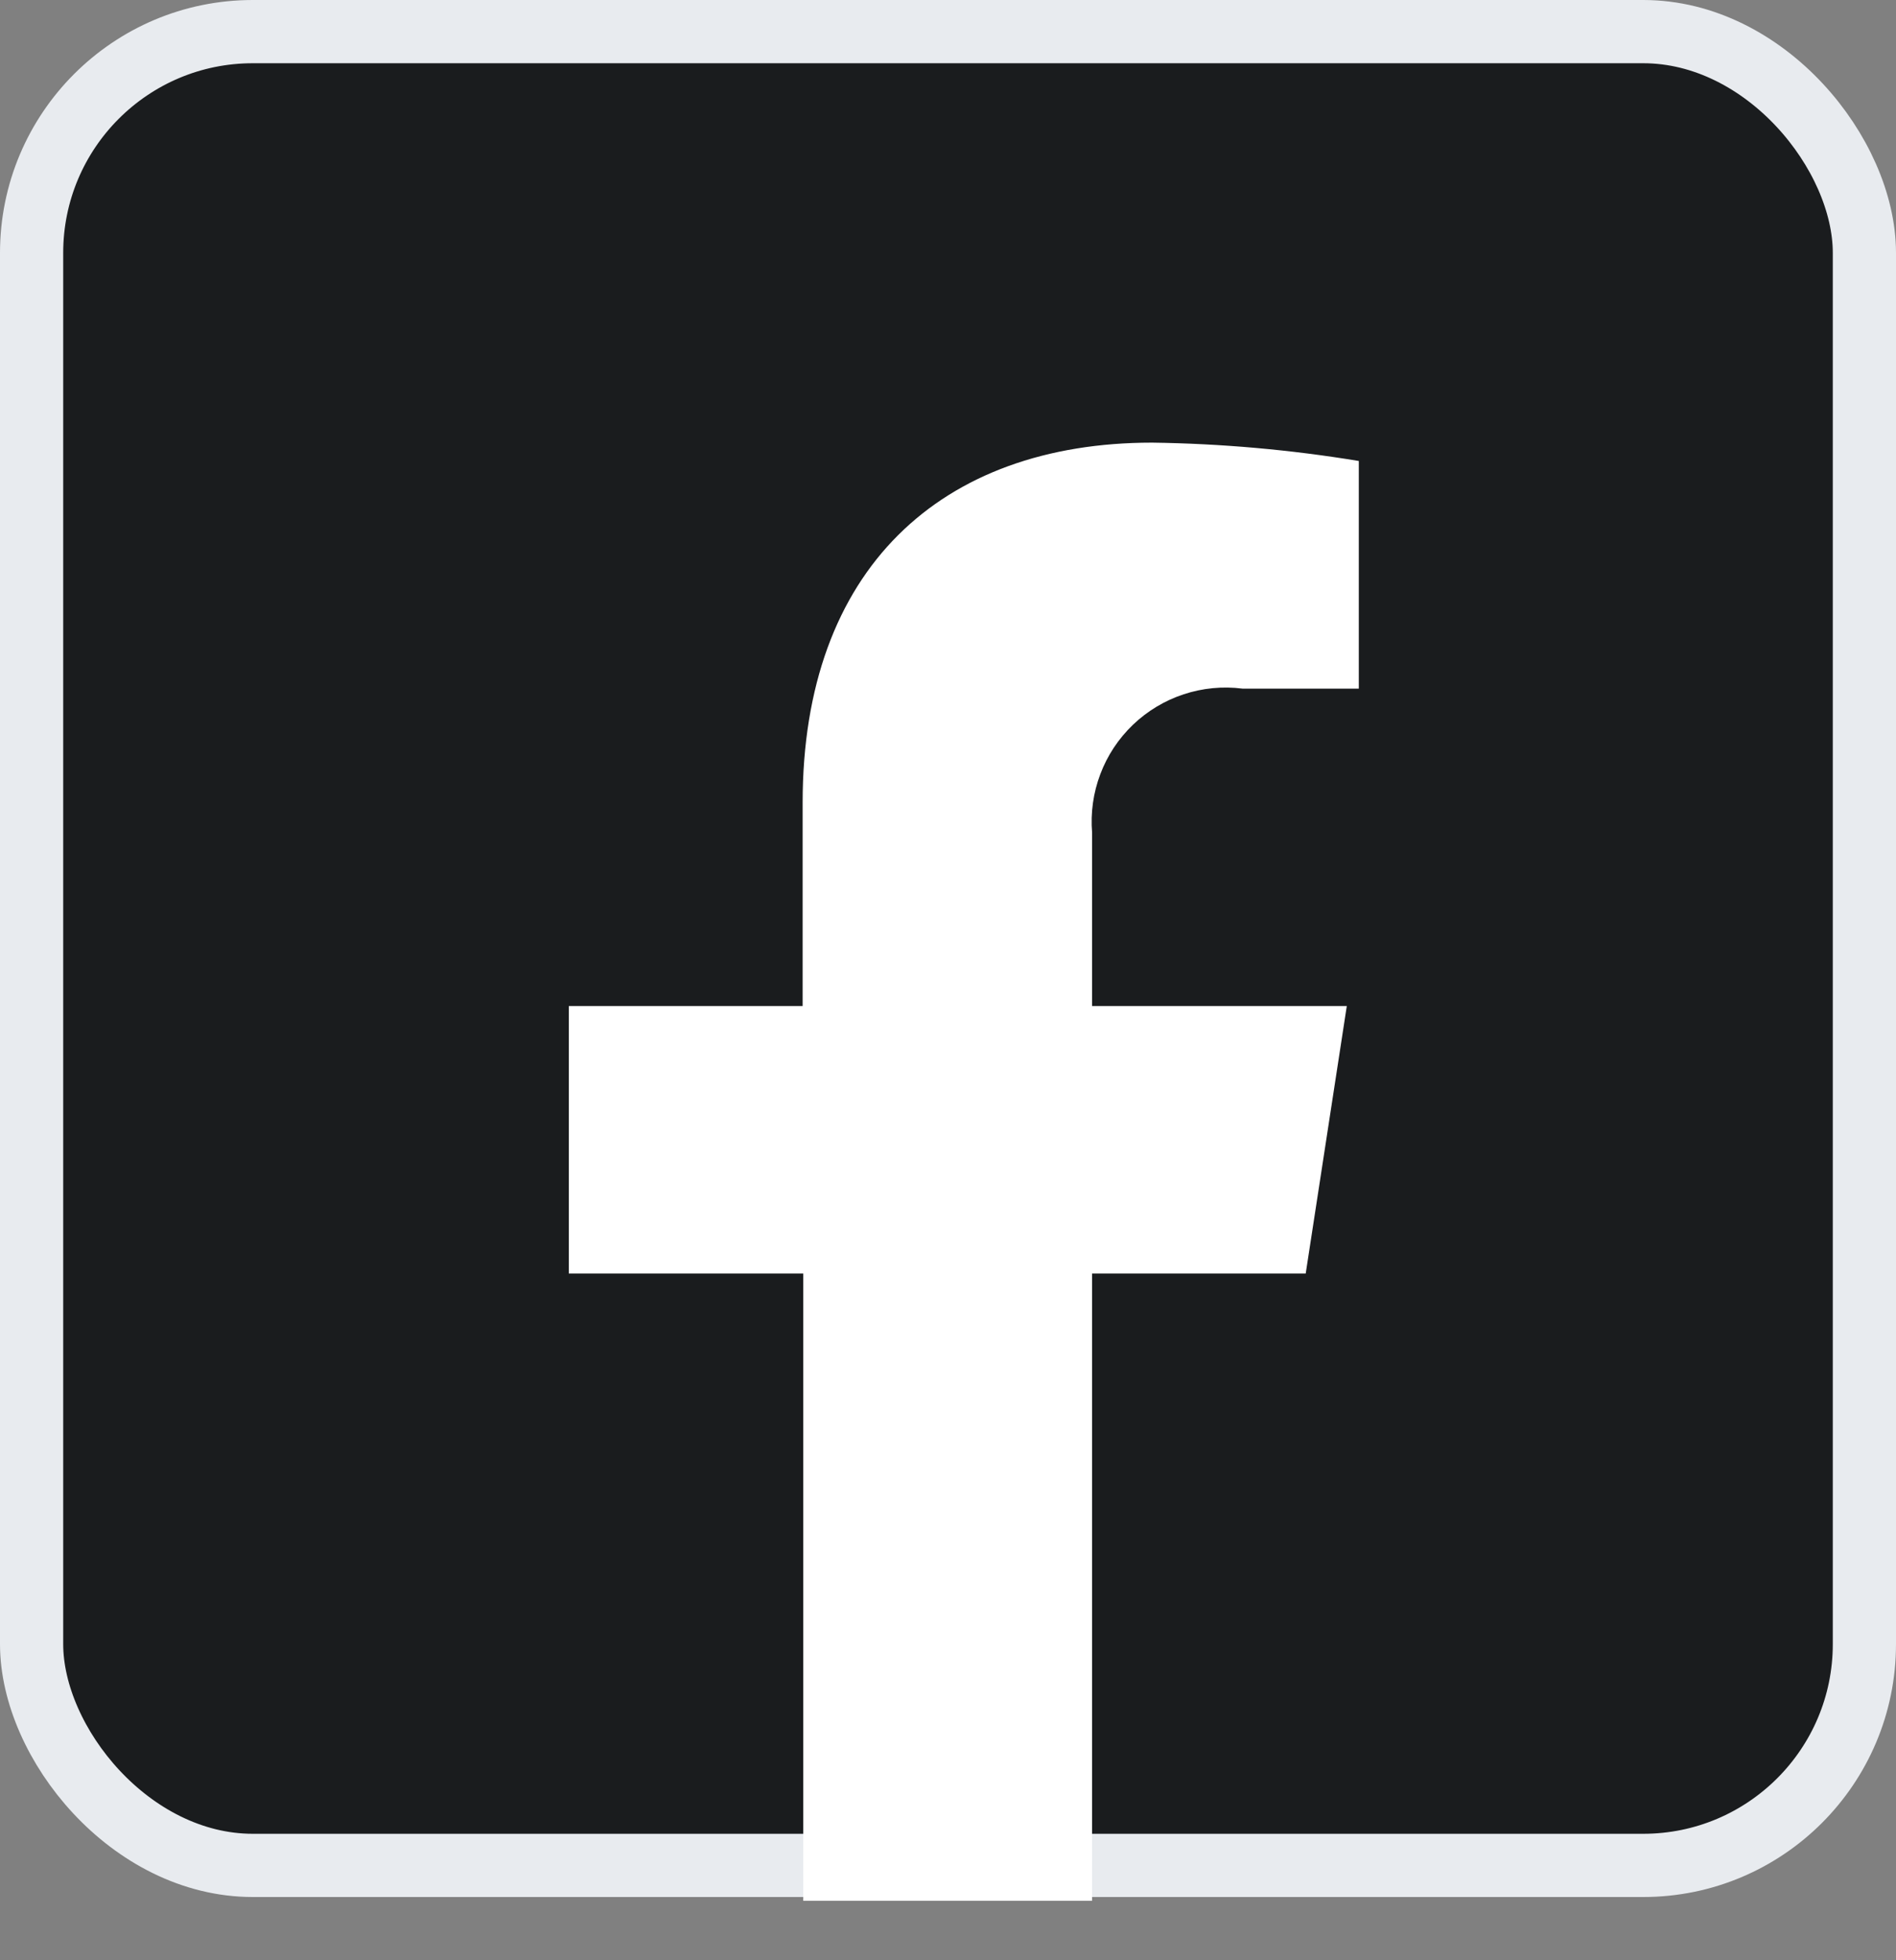
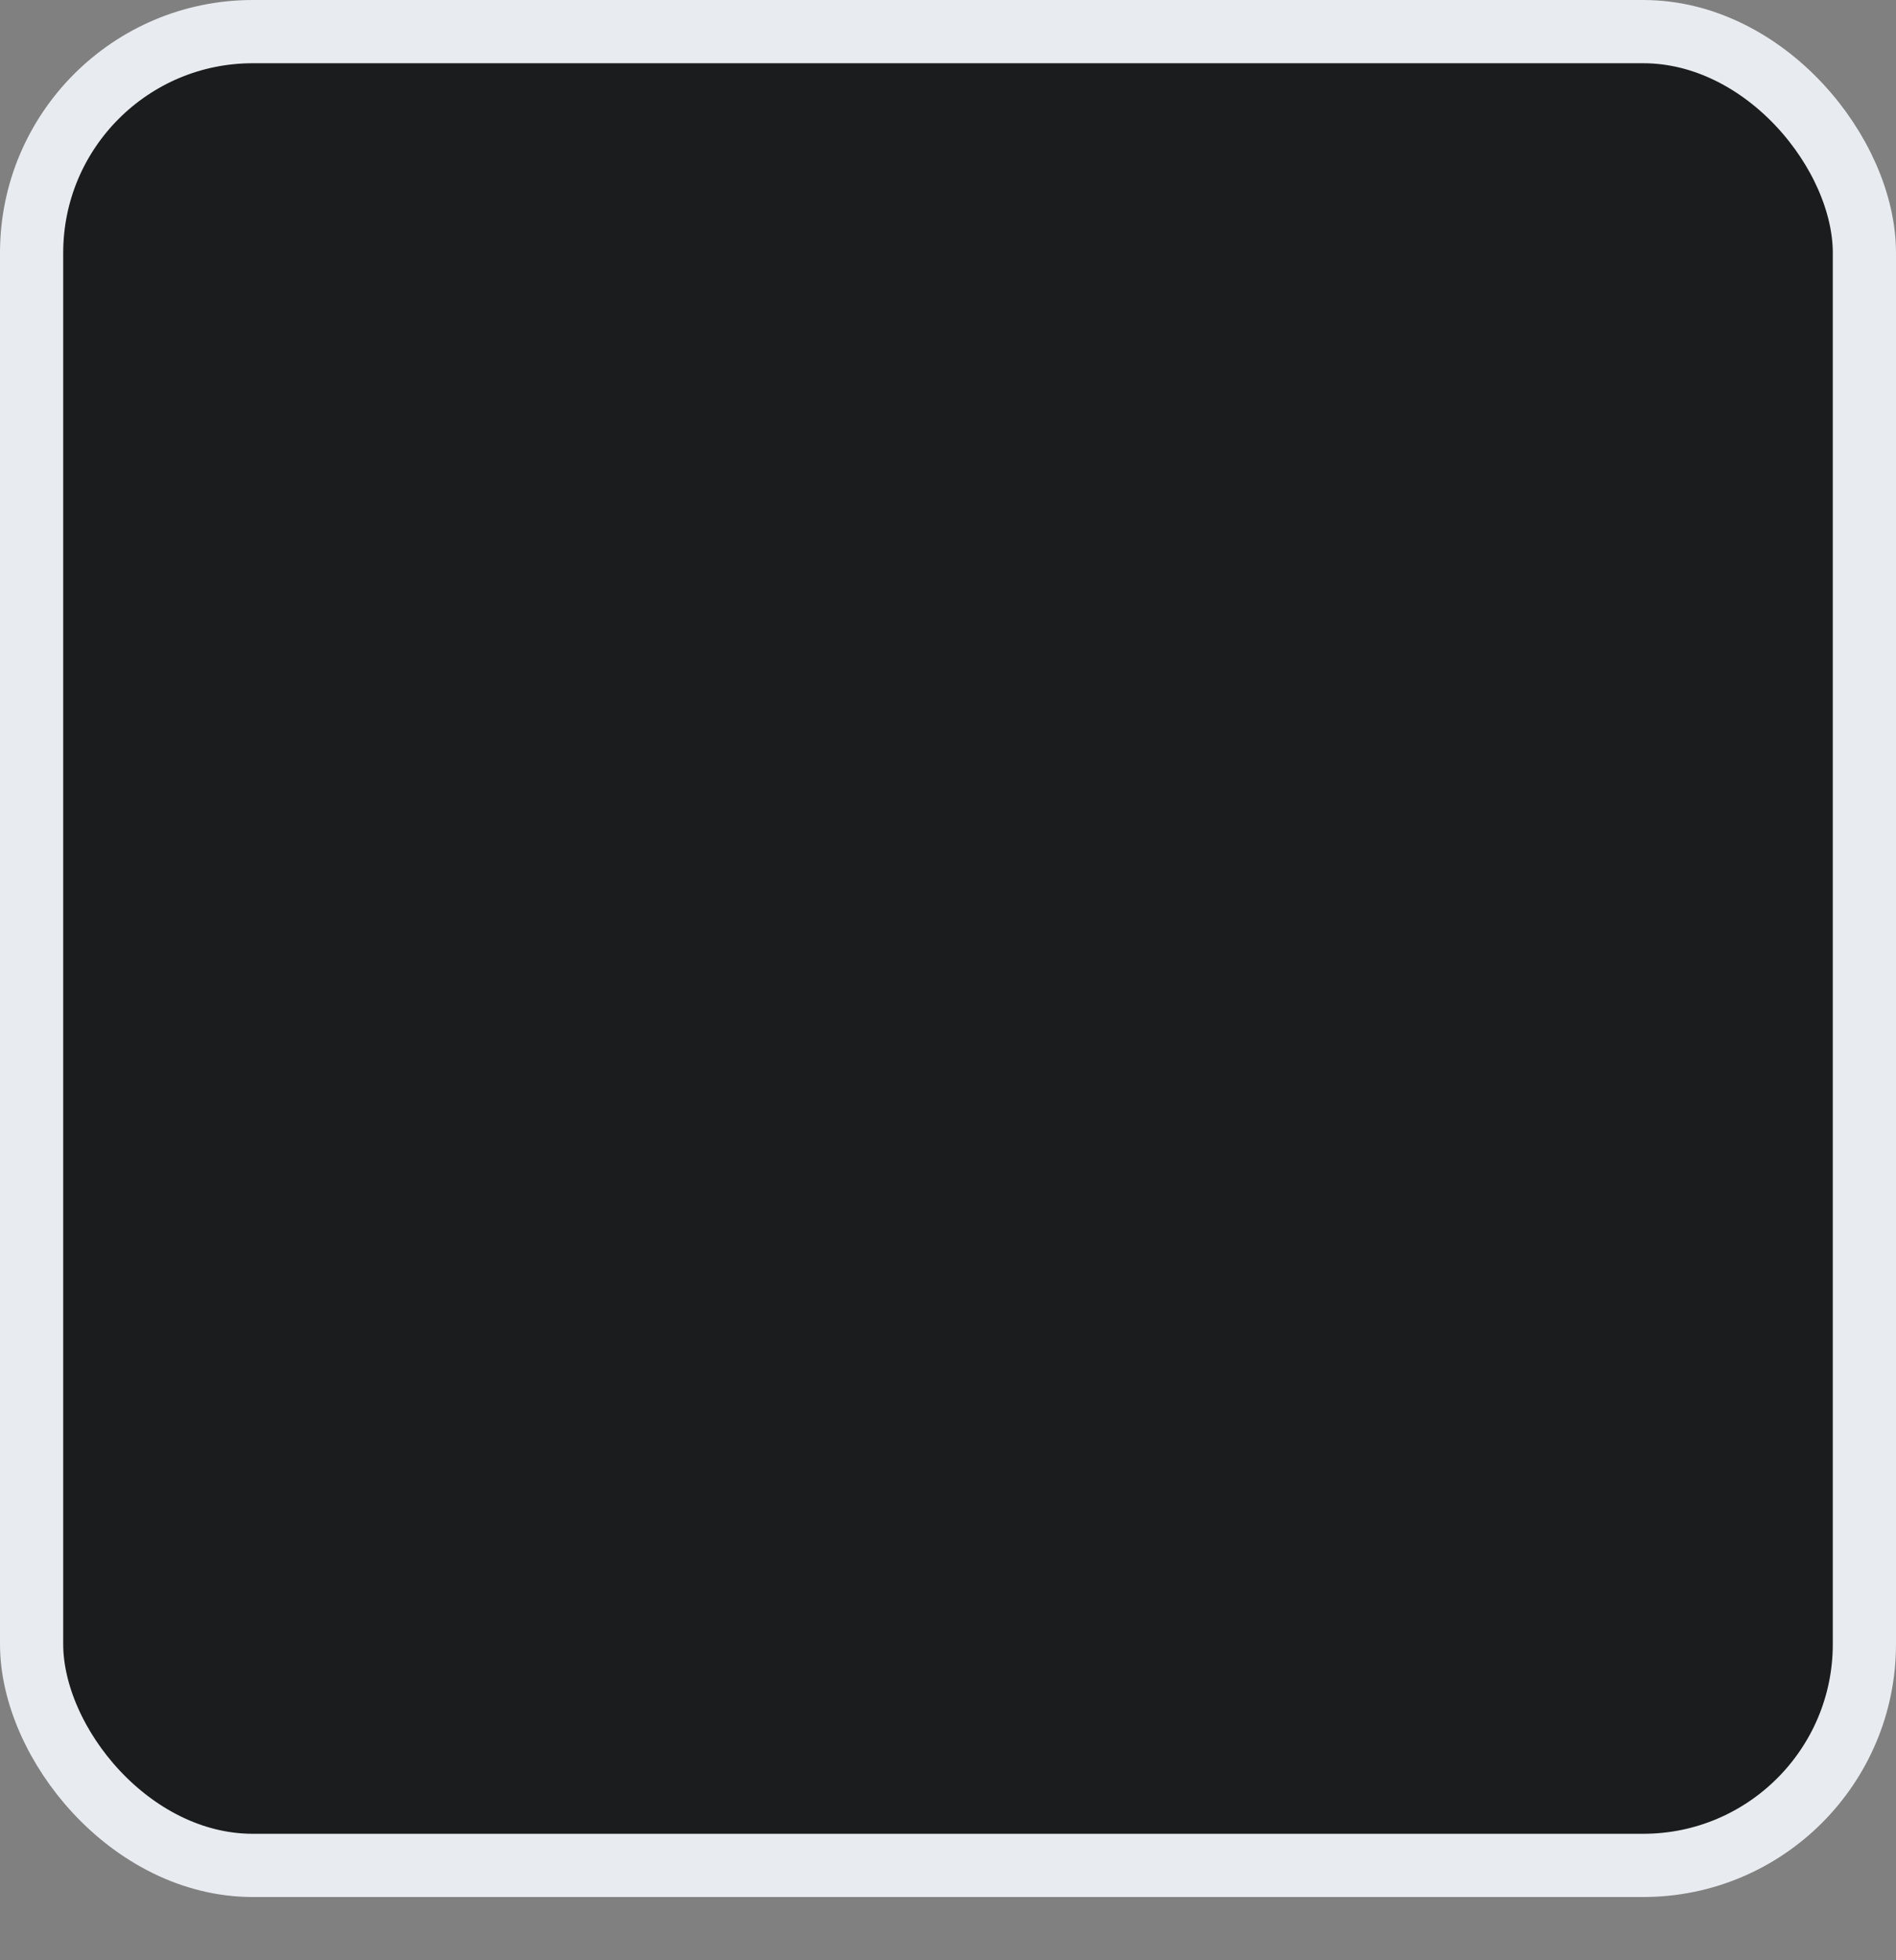
<svg xmlns="http://www.w3.org/2000/svg" width="30" height="31" viewBox="0 0 30 31" fill="none">
  <rect x="0" y="0" width="30" height="31" fill="#808080" stroke="none" />
  <rect x="0.5" y="0.5" width="29" height="29" rx="3.5" fill="#1A1C1E" stroke="#E8EBEF" />
  <g clip-path="url(#clip0_1533_18712)">
-     <path d="M20.66 20.14L21.31 15.91H17.28V13.17C17.254 12.855 17.298 12.539 17.41 12.243C17.521 11.947 17.698 11.681 17.926 11.462C18.154 11.244 18.428 11.079 18.728 10.98C19.028 10.881 19.347 10.85 19.66 10.89H21.5V7.29C20.419 7.112 19.326 7.015 18.23 7C14.89 7 12.7 9 12.7 12.69V15.91H9V20.14H12.71V30.06H17.28V20.14H20.66Z" fill="white" />
-   </g>
+     </g>
  <defs>
    <clipPath id="clip0_1533_18712">
      <rect width="12.51" height="23.05" fill="white" transform="translate(9 7)" />
    </clipPath>
  </defs>
</svg>